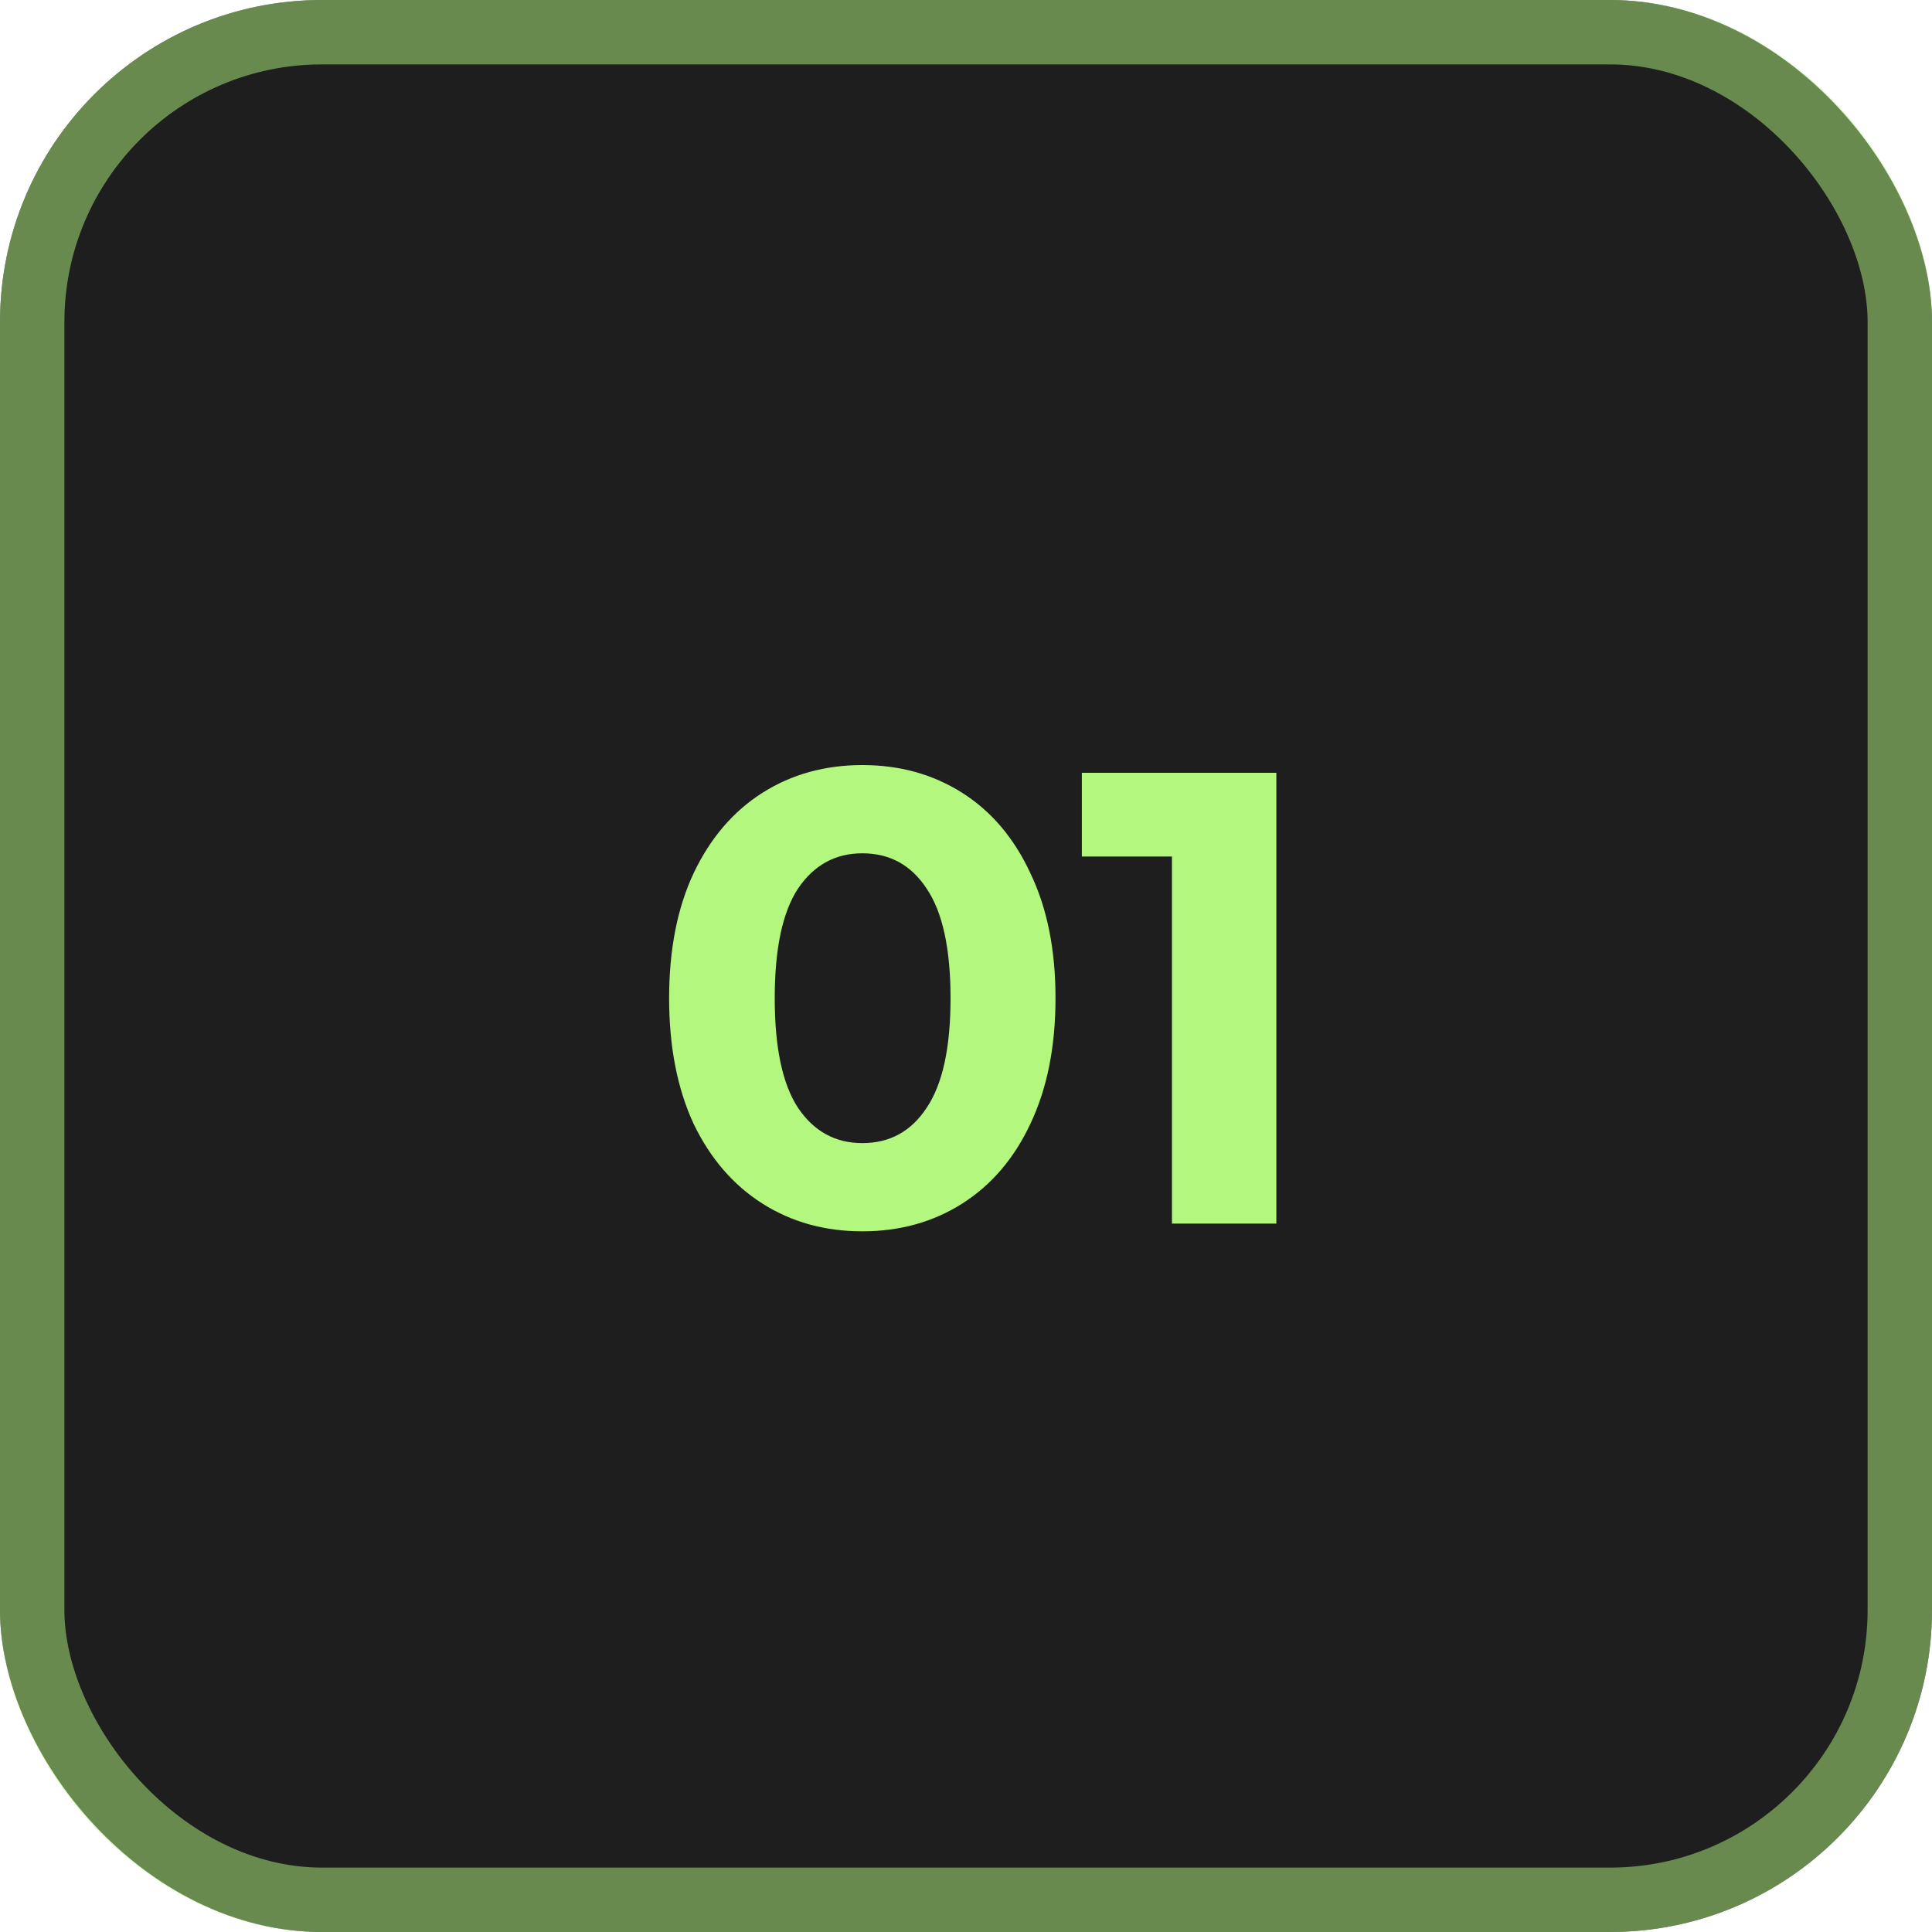
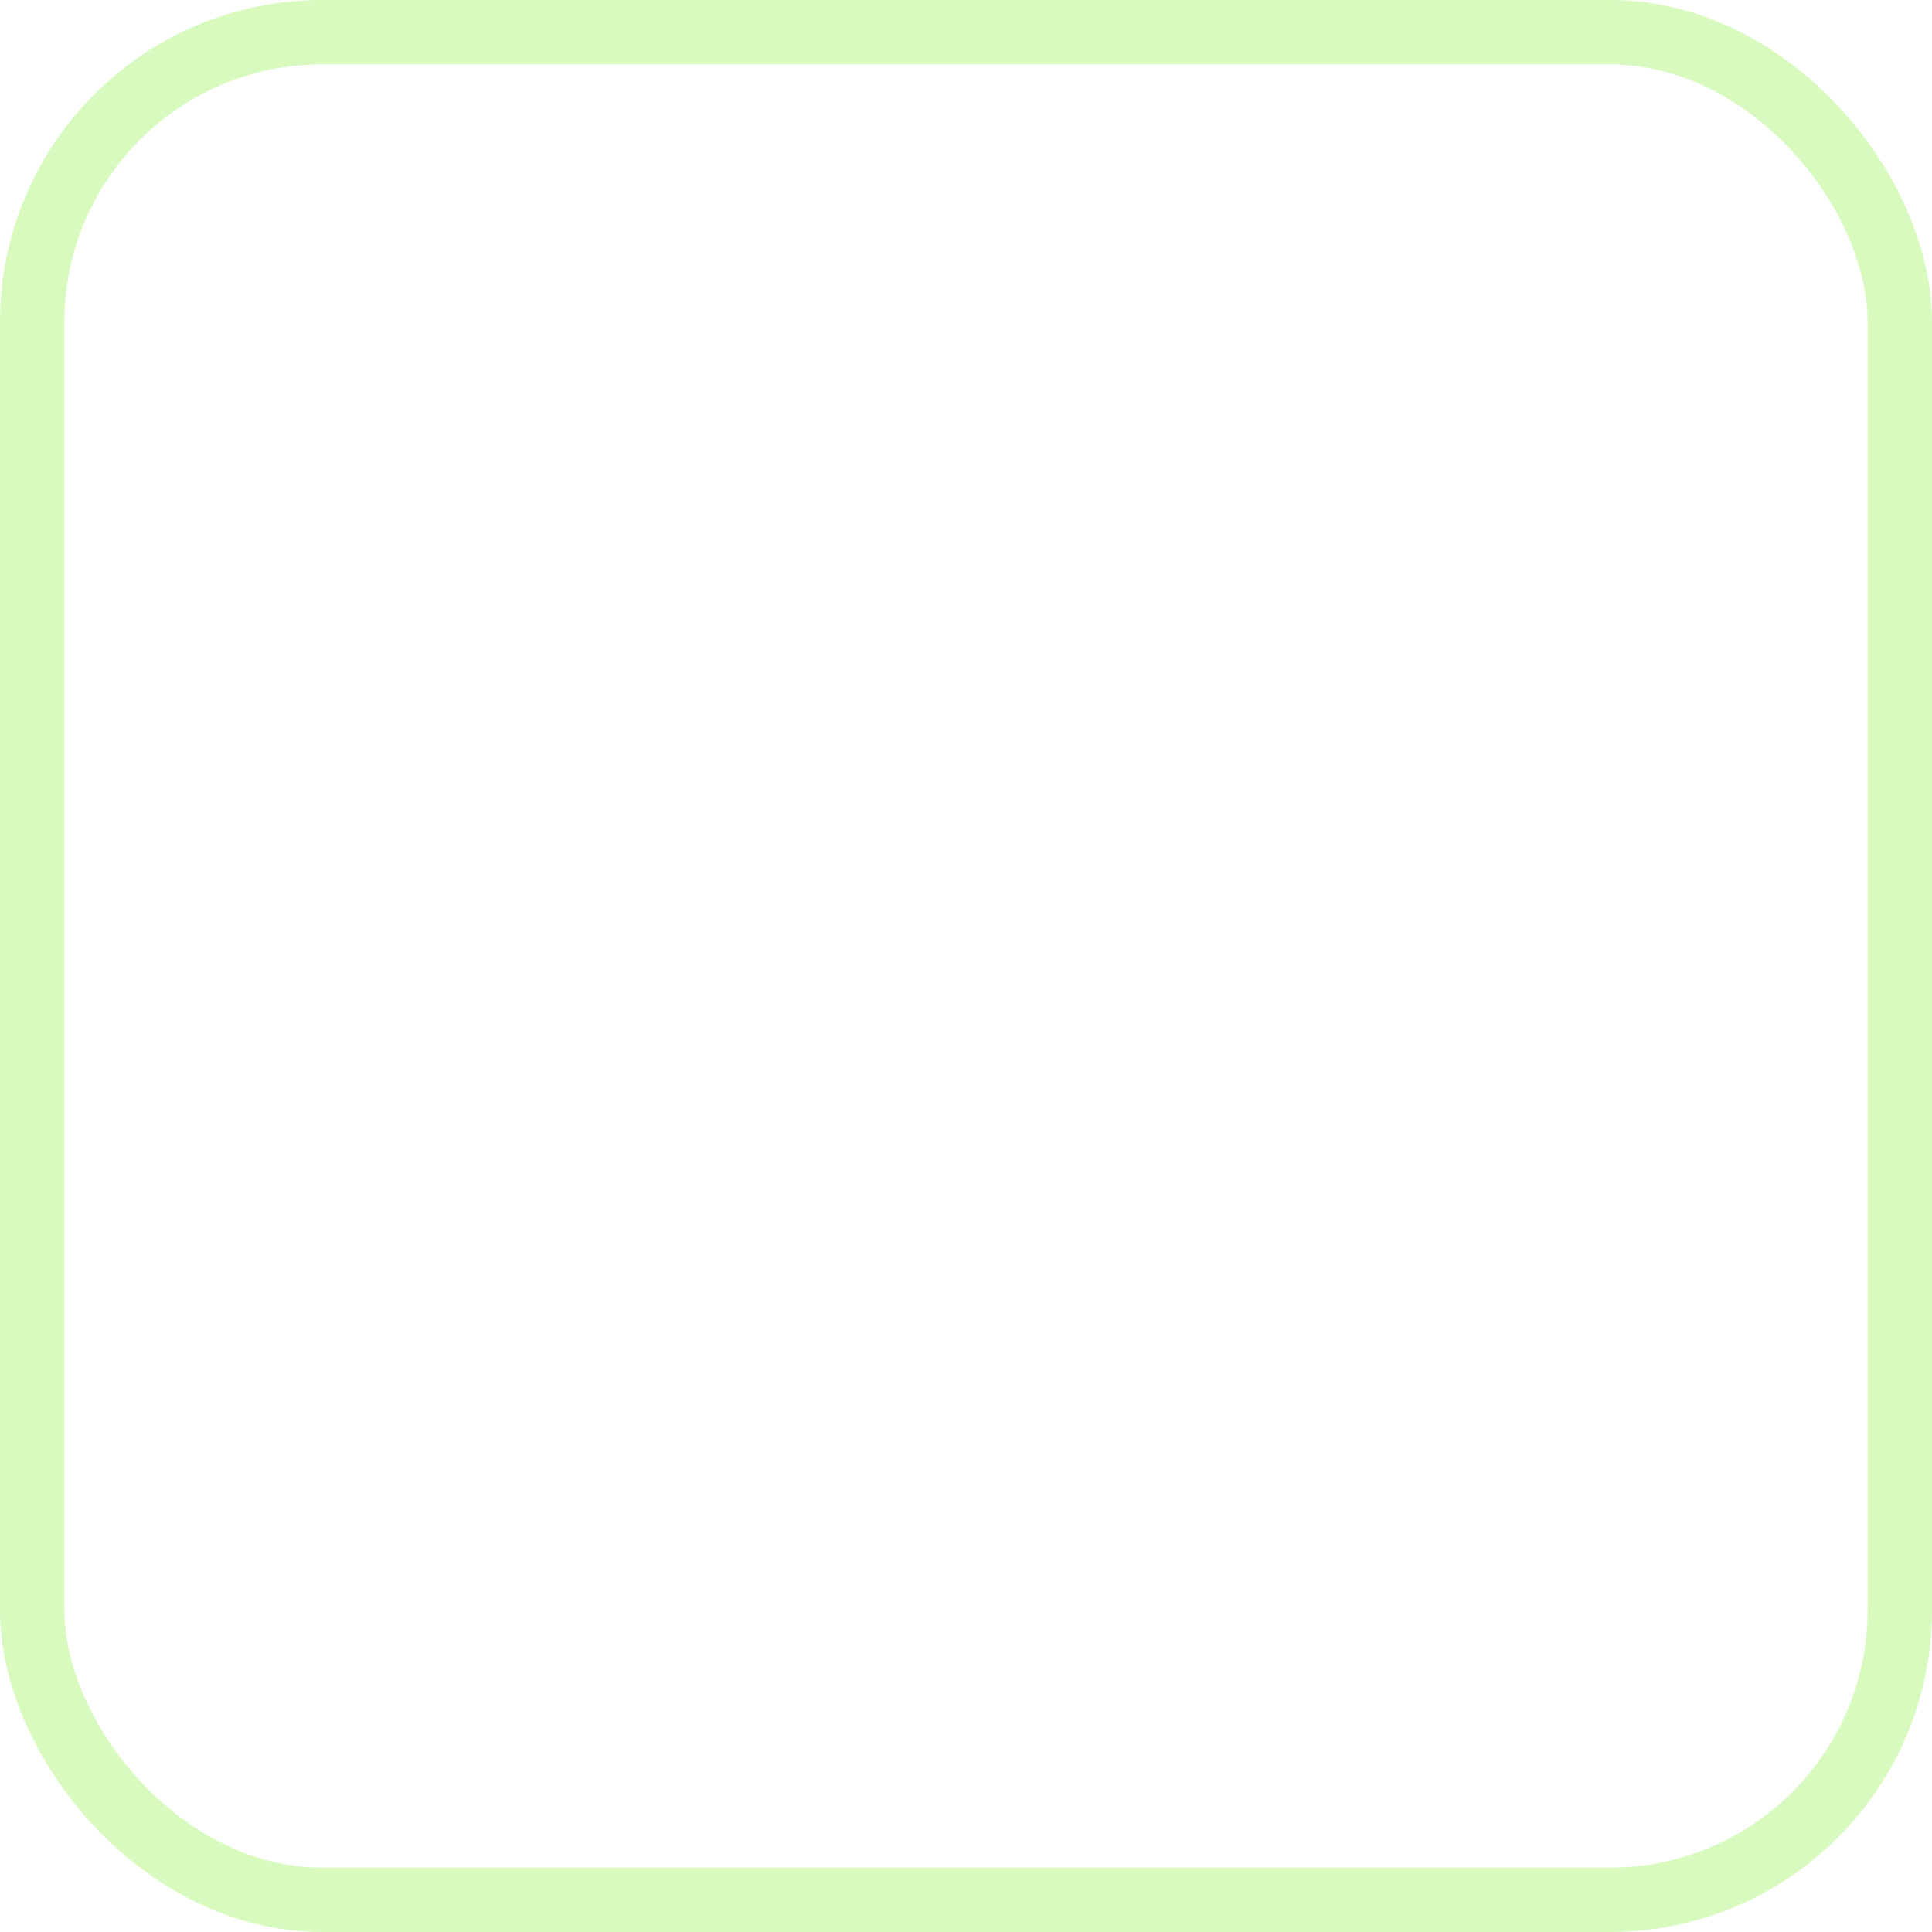
<svg xmlns="http://www.w3.org/2000/svg" width="30" height="30" viewBox="0 0 30 30" fill="none">
-   <rect width="30" height="30" rx="5" fill="#1E1E1E" />
  <rect x="0.5" y="0.5" width="29" height="29" rx="4.5" stroke="#B3F77E" stroke-opacity="0.5" />
-   <path d="M13.39 19.12C12.81 19.12 12.293 18.977 11.84 18.69C11.387 18.403 11.03 17.99 10.77 17.45C10.517 16.903 10.39 16.253 10.39 15.5C10.39 14.747 10.517 14.1 10.77 13.56C11.03 13.013 11.387 12.597 11.84 12.31C12.293 12.023 12.81 11.88 13.39 11.88C13.97 11.88 14.487 12.023 14.94 12.31C15.393 12.597 15.747 13.013 16 13.56C16.26 14.1 16.39 14.747 16.39 15.5C16.39 16.253 16.26 16.903 16 17.45C15.747 17.99 15.393 18.403 14.94 18.69C14.487 18.977 13.97 19.12 13.39 19.12ZM13.39 17.75C13.817 17.75 14.15 17.567 14.39 17.2C14.637 16.833 14.76 16.267 14.76 15.5C14.76 14.733 14.637 14.167 14.39 13.8C14.15 13.433 13.817 13.25 13.39 13.25C12.97 13.25 12.637 13.433 12.39 13.8C12.15 14.167 12.03 14.733 12.03 15.5C12.03 16.267 12.15 16.833 12.39 17.2C12.637 17.567 12.97 17.75 13.39 17.75ZM19.819 12V19H18.198V13.3H16.799V12H19.819Z" fill="#B3F77E" />
</svg>